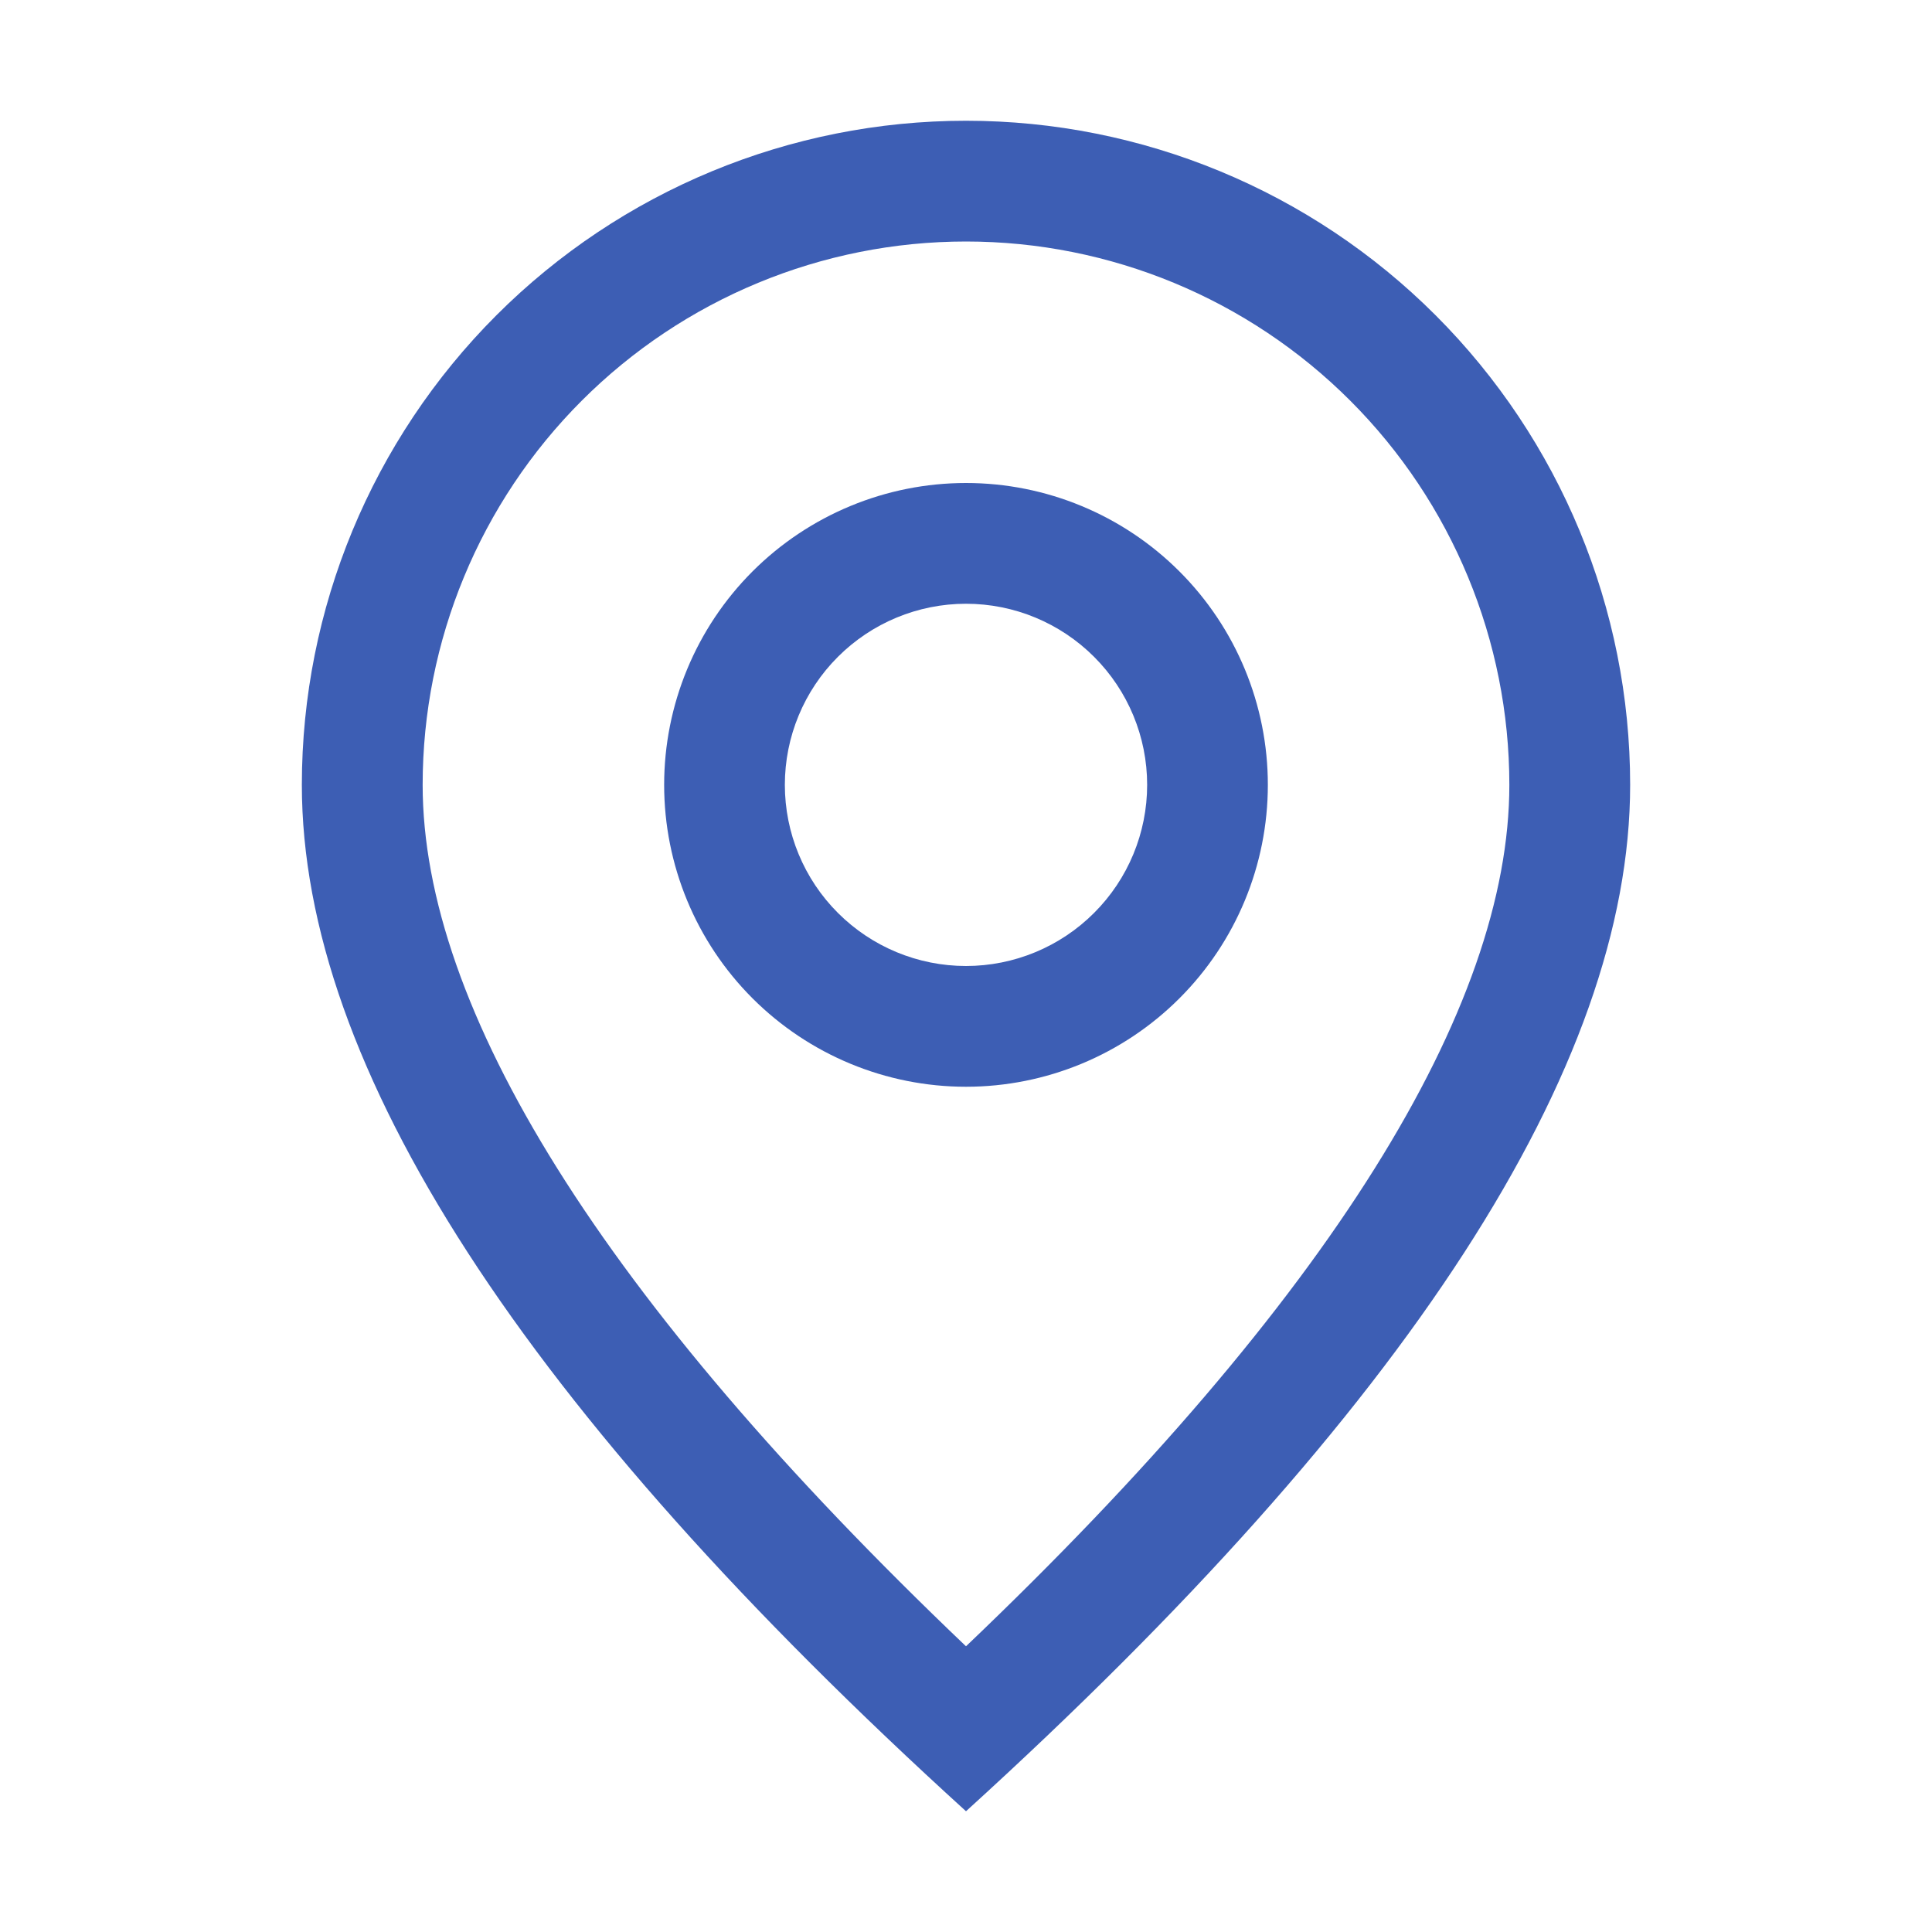
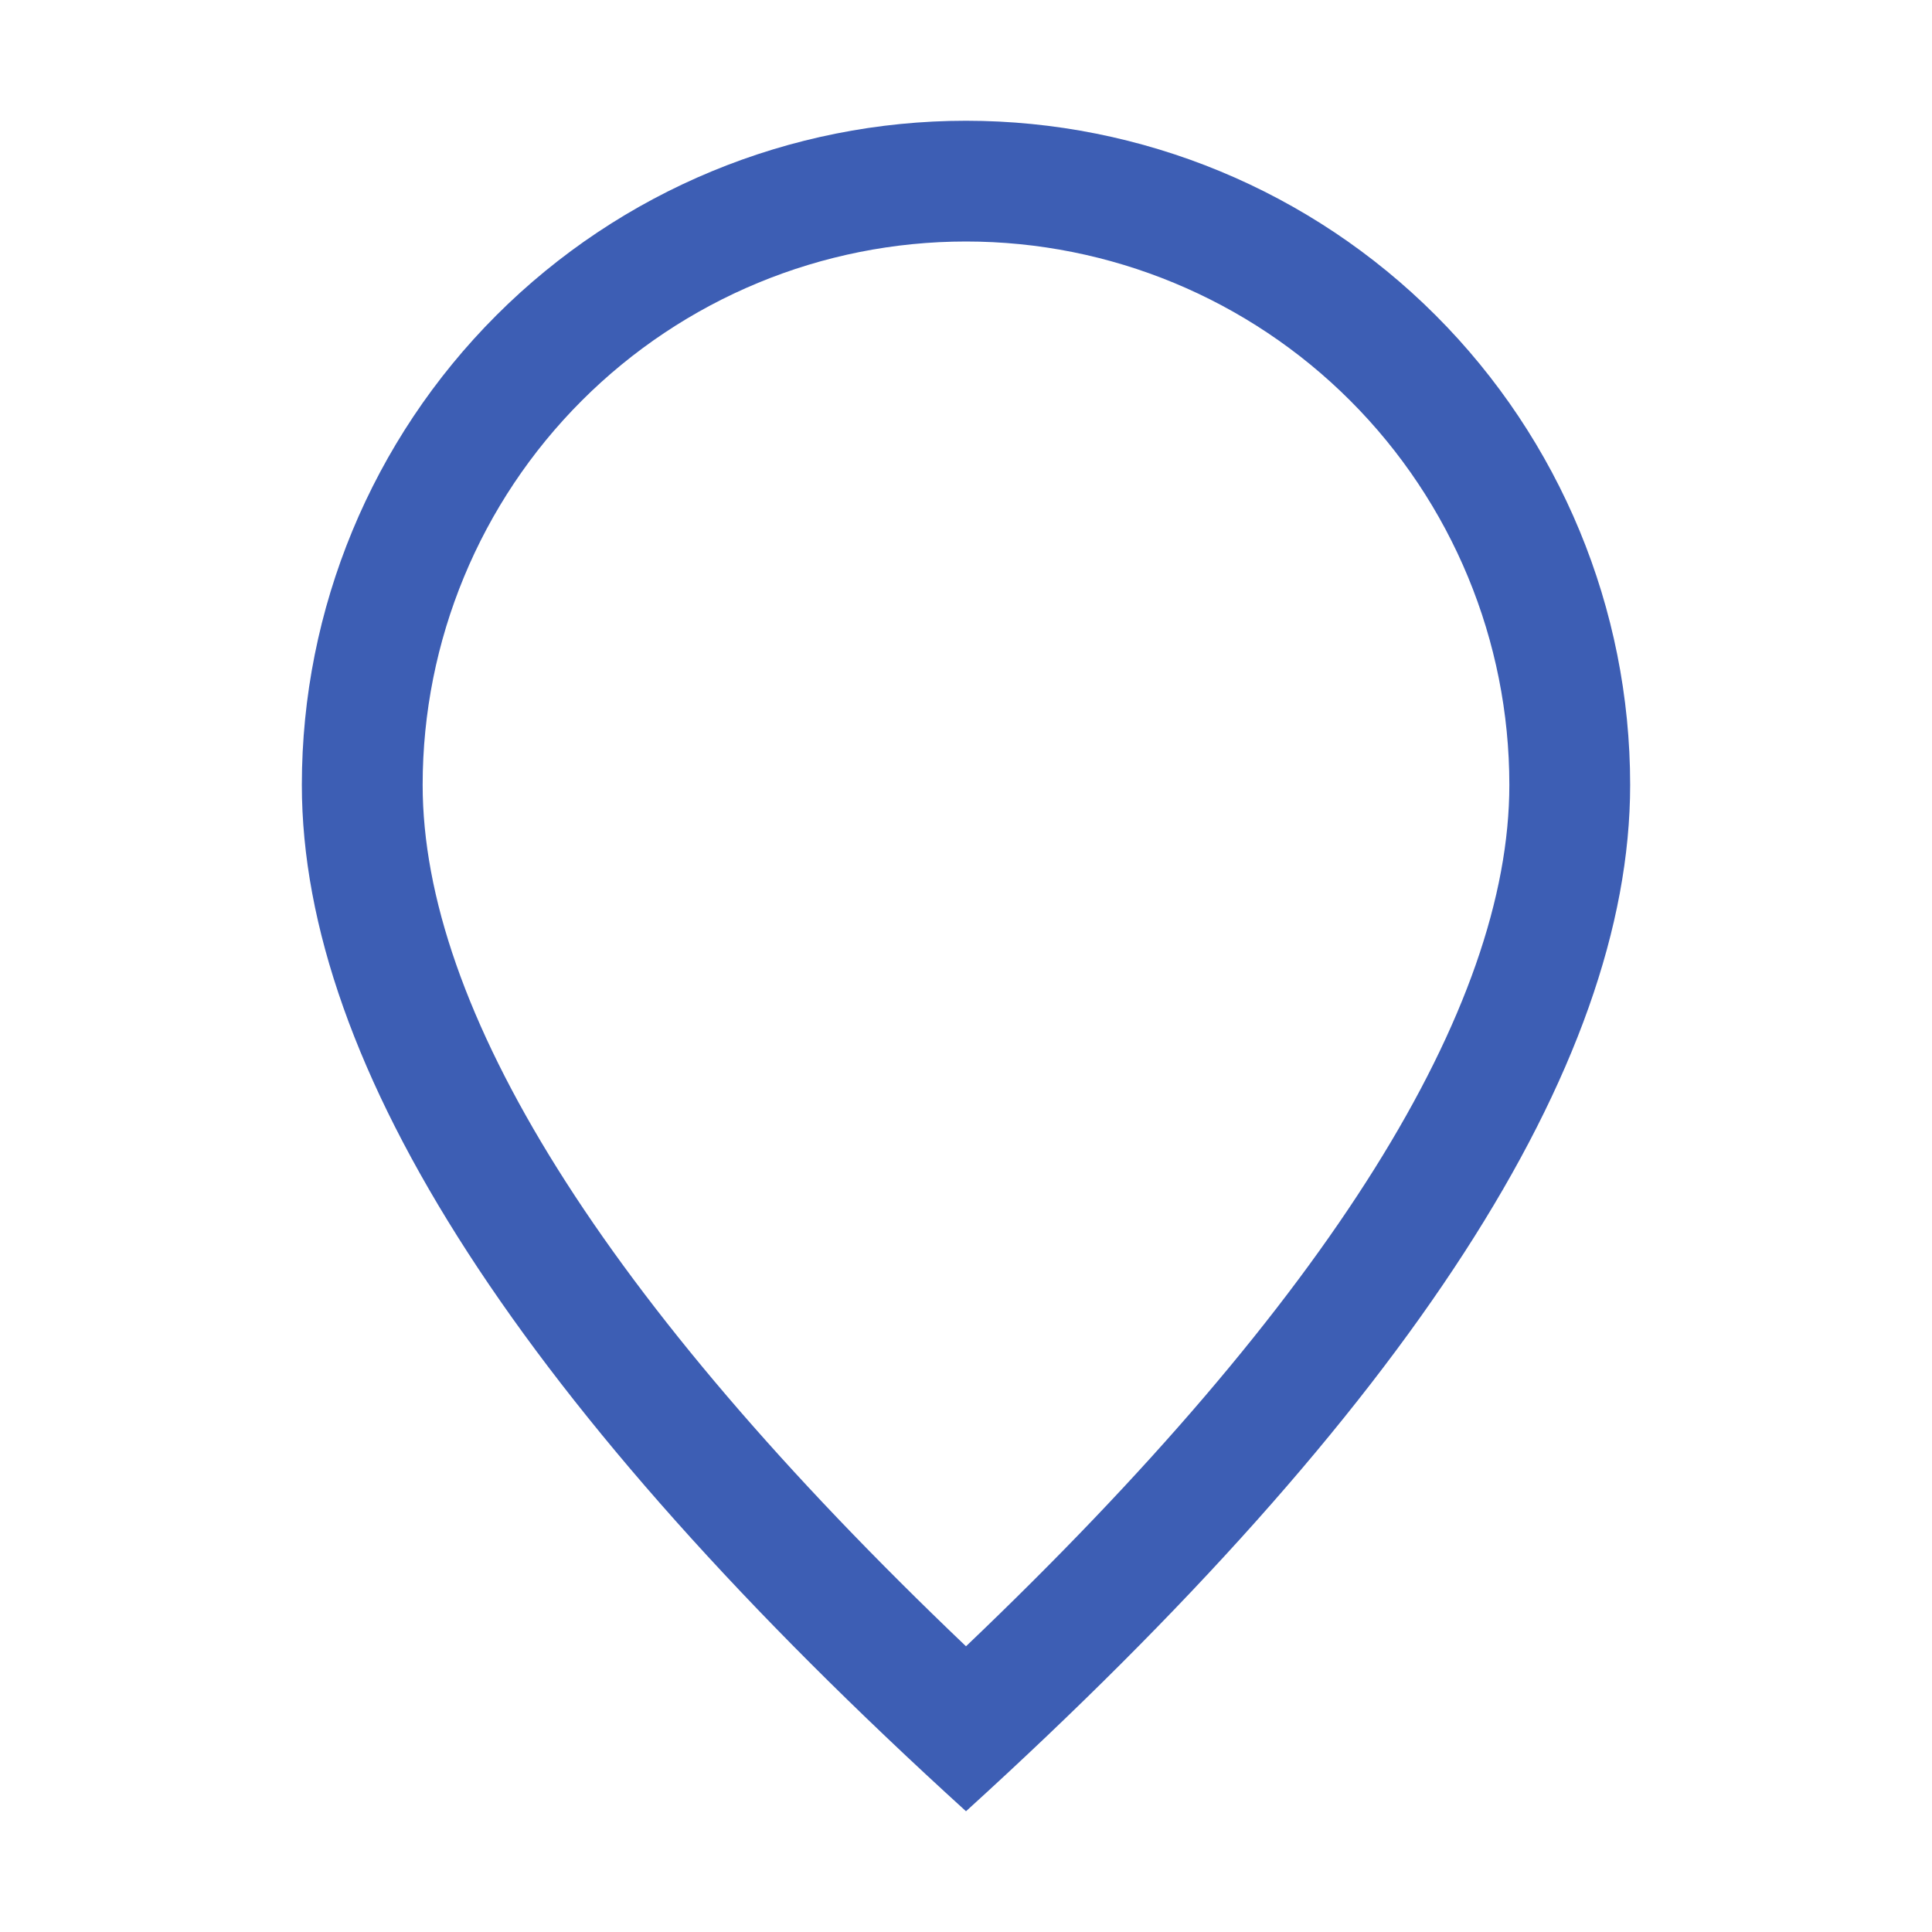
<svg xmlns="http://www.w3.org/2000/svg" width="34" height="34" viewBox="0 0 34 34" fill="none">
  <path d="M26.562 13.812C26.562 11.276 25.555 8.844 23.762 7.051C21.968 5.257 19.536 4.25 17 4.25C14.464 4.25 12.032 5.257 10.238 7.051C8.445 8.844 7.438 11.276 7.438 13.812C7.438 17.735 10.576 22.848 17 28.972C23.424 22.848 26.562 17.735 26.562 13.812ZM17 31.875C9.208 24.792 5.312 18.77 5.312 13.812C5.312 10.713 6.544 7.74 8.736 5.548C10.928 3.356 13.9 2.125 17 2.125C20.1 2.125 23.073 3.356 25.264 5.548C27.456 7.74 28.688 10.713 28.688 13.812C28.688 18.77 24.792 24.792 17 31.875Z" fill="#3D5EB4" />
-   <path d="M17 17C17.845 17 18.656 16.664 19.254 16.066C19.852 15.469 20.188 14.658 20.188 13.812C20.188 12.967 19.852 12.156 19.254 11.559C18.656 10.961 17.845 10.625 17 10.625C16.155 10.625 15.344 10.961 14.746 11.559C14.148 12.156 13.812 12.967 13.812 13.812C13.812 14.658 14.148 15.469 14.746 16.066C15.344 16.664 16.155 17 17 17ZM17 19.125C15.591 19.125 14.24 18.565 13.243 17.569C12.247 16.573 11.688 15.222 11.688 13.812C11.688 12.403 12.247 11.052 13.243 10.056C14.24 9.06 15.591 8.5 17 8.5C18.409 8.5 19.76 9.06 20.756 10.056C21.753 11.052 22.312 12.403 22.312 13.812C22.312 15.222 21.753 16.573 20.756 17.569C19.76 18.565 18.409 19.125 17 19.125Z" fill="#3D5EB4" />
</svg>